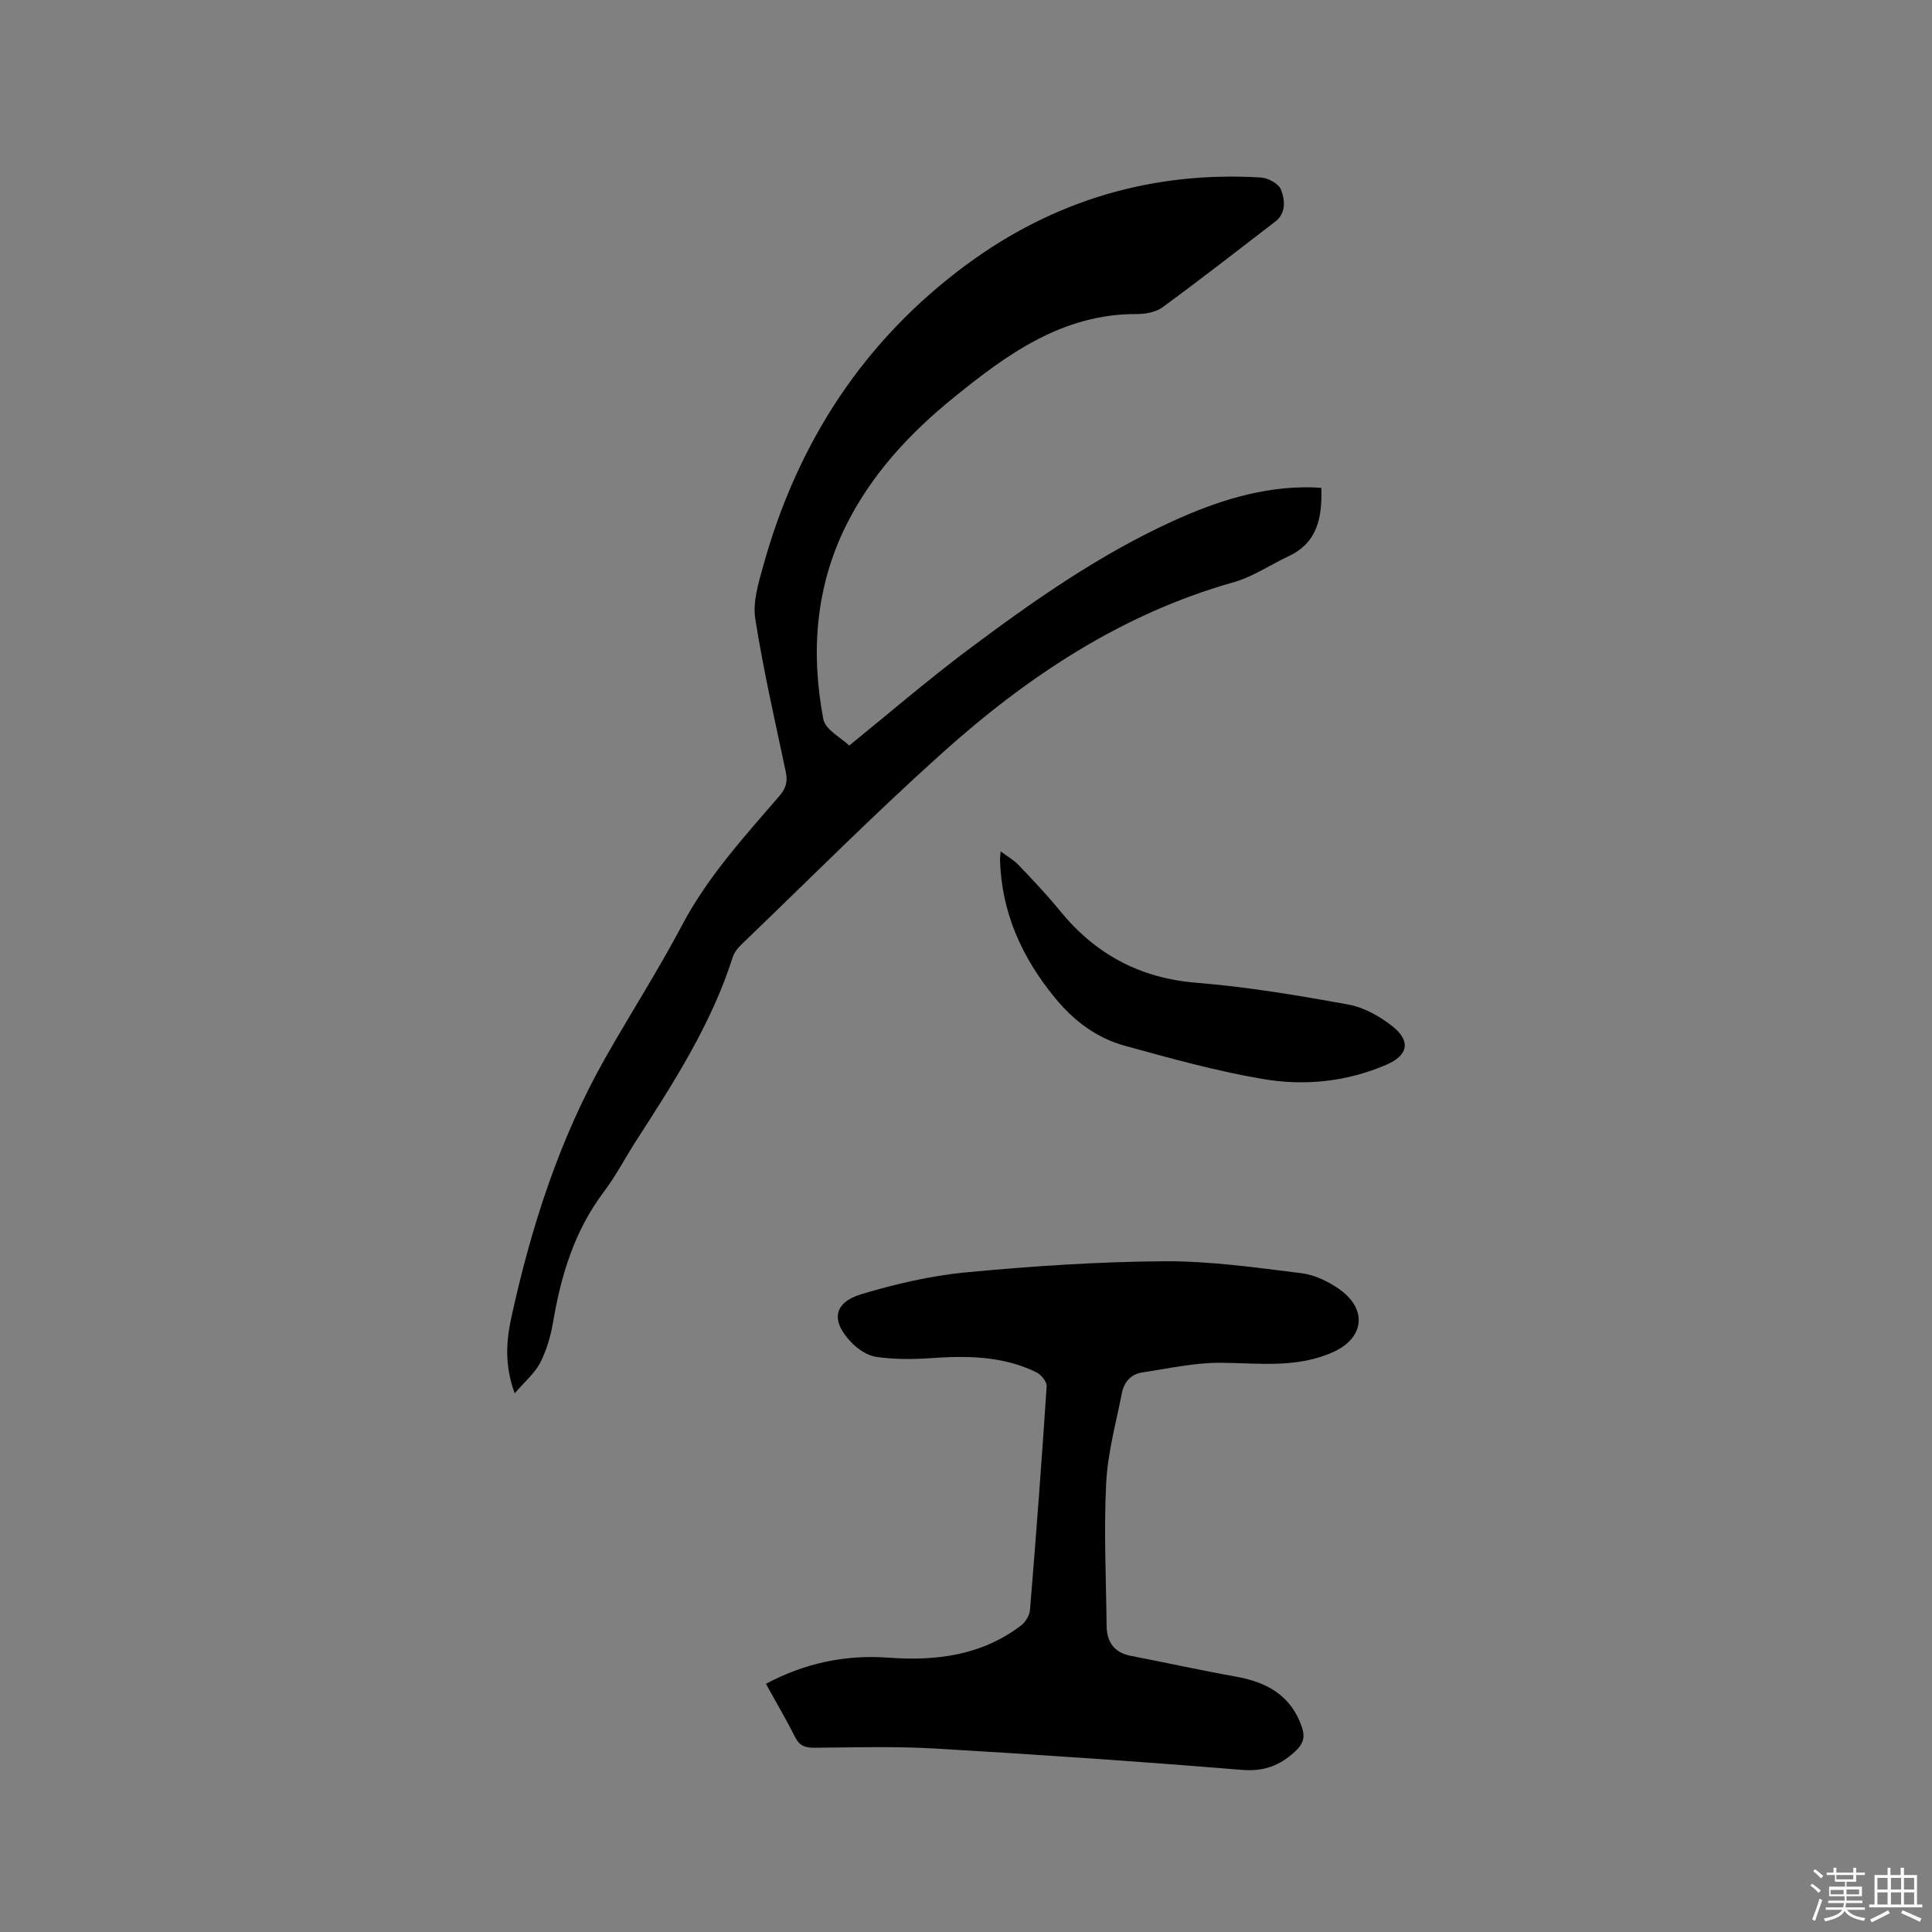
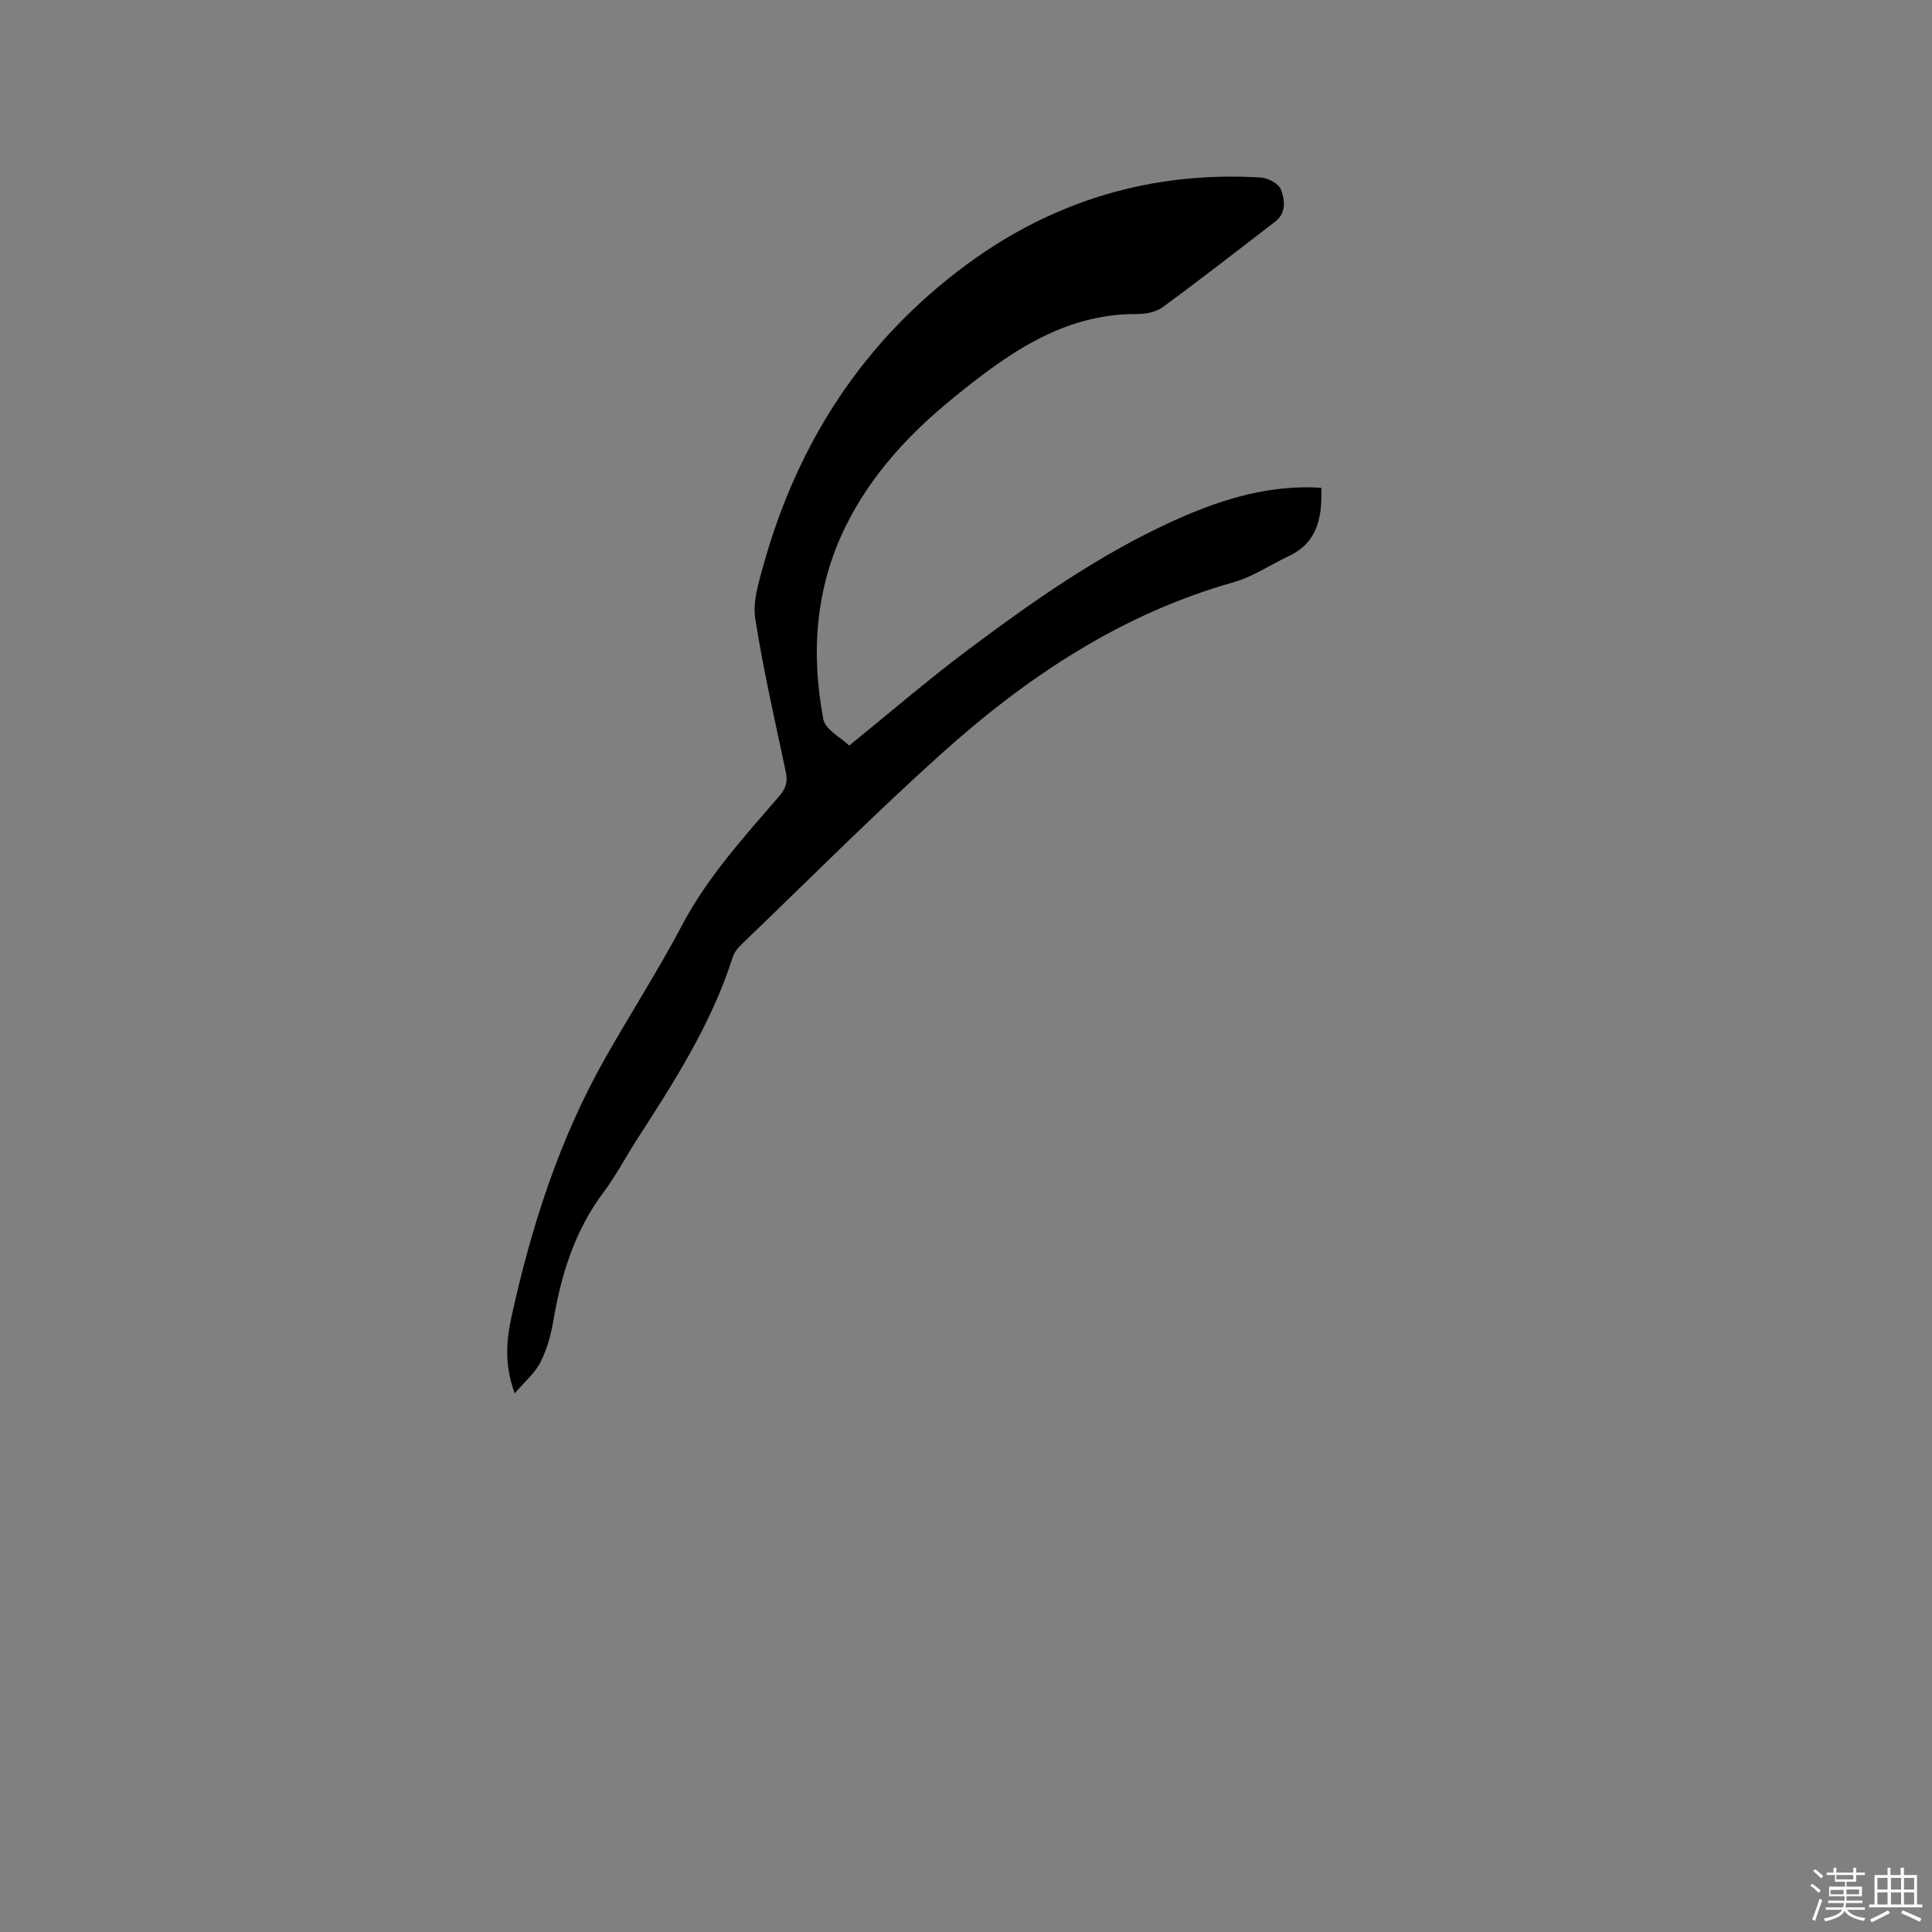
<svg xmlns="http://www.w3.org/2000/svg" enable-background="new 0 0 400 400" viewBox="0 0 400 400">
  <rect x="0" y="0" width="400" height="400" fill="#808080" stroke="none" />
  <path d="m374.8 390.4.4-.4c.7.5 1.3 1 1.8 1.4l-.5.5c-.5-.6-1.1-1.1-1.7-1.5zm1 7.3-.6-.3c.5-1.4 1.1-2.8 1.5-4.3.2.1.4.2.6.3-.5 1.3-1 2.8-1.5 4.3zm-.4-10.3.4-.4c.4.3 1 .8 1.7 1.4l-.5.5c-.4-.5-1-1-1.6-1.5zm2.5.3h1.7v-1h.6v1h3.5v-1h.6v1h1.8v.5h-1.8v1.4h-2v1h3.2v2h-3.2v.9h3.3v.5h-3.4c0 .3-.1.6-.1.9h4v.5h-3.7c.7.9 1.9 1.5 3.8 1.7-.1.2-.2.4-.3.6-2.1-.4-3.5-1.1-4-2.1-.4 1-1.8 1.7-4 2.2-.1-.2-.2-.4-.3-.6 2.1-.4 3.4-1 3.8-1.8h-3.4v-.5h3.6c.1-.3.1-.6.2-.9h-3.3v-.5h3.4c0-.3 0-.6 0-.9h-3.2v-2h3.3v-1h-2.1v-1.4h-1.7v-.5zm1.1 3.5v1h2.7c0-.3 0-.4 0-.4 0-.1 0-.2 0-.2 0-.1 0-.2 0-.3h-2.7zm1.2-3v.9h3.5v-.9zm4.7 3h-2.6v.6.4h2.6z" fill="#fbfafc" />
  <path d="m393.6 386.7h.6v1.5h2.7v6.1h1.1v.6h-11v-.6h1.1v-6.1h2.7v-1.5h.6v1.5h2.1v-1.5zm-2.7 8.8.4.6c-1.2.6-2.5 1.3-3.8 1.9-.1-.2-.2-.4-.3-.6 1.2-.6 2.5-1.2 3.7-1.9zm-2.2-6.7v2.4h2.1v-2.4zm0 3v2.5h2.1v-2.5zm2.8-3v2.4h2.1v-2.4zm0 3v2.5h2.1v-2.5zm6 6.1c-1.4-.7-2.7-1.3-3.9-1.8l.3-.6c1.5.6 2.7 1.2 3.9 1.7zm-1.2-9.1h-2.1v2.4h2.1zm-2.1 3v2.5h2.1v-2.5z" fill="#fbfafc" />
  <g fill="#010000">
    <path d="m106.56 288.49c-2.19-6.06-1.71-11.07-.66-15.87 4.1-18.68 9.91-36.79 19.39-53.53 5.22-9.22 10.96-18.15 15.91-27.51 5.32-10.08 12.89-18.34 20.21-26.84 1.31-1.53 1.7-2.92 1.29-4.87-2.23-10.57-4.66-21.11-6.33-31.77-.54-3.45.64-7.32 1.62-10.84 7.06-25.55 20.79-46.77 42.21-62.54 18.02-13.26 38.43-19.32 60.86-17.97 1.49.09 3.69 1.29 4.15 2.5.81 2.14 1.15 4.84-1.22 6.66-7.74 5.94-15.42 11.94-23.29 17.7-1.4 1.03-3.57 1.42-5.39 1.41-15.31-.05-26.79 8.31-37.87 17.3-9.11 7.39-17.06 15.93-22.33 26.59-6.29 12.75-7.25 26.26-4.65 39.99.41 2.18 3.68 3.83 5.36 5.46 8.55-6.93 16.34-13.64 24.55-19.79 13.32-9.98 26.94-19.56 42.15-26.54 9.21-4.22 18.73-7.35 29.06-7.13.62.01 1.24.07 1.99.11.17 6.01-.7 11.28-6.75 14.13-3.82 1.8-7.43 4.28-11.43 5.41-23.21 6.56-42.7 19.53-60.33 35.36-14.27 12.81-27.81 26.44-41.65 39.73-.74.71-1.43 1.64-1.73 2.6-4.4 13.79-12.14 25.81-19.9 37.83-2.3 3.56-4.26 7.37-6.8 10.74-6.04 8.03-8.83 17.2-10.47 26.92-.49 2.89-1.35 5.82-2.67 8.42-1.11 2.14-3.12 3.81-5.28 6.34z" />
-     <path d="m158.58 348.61c8.09-4.3 16.5-6.06 25.33-5.41 9.91.73 19.28-.45 27.44-6.62.94-.71 1.81-2.11 1.9-3.26 1.27-15.42 2.43-30.86 3.45-46.3.06-.93-1.12-2.4-2.09-2.88-7-3.45-14.48-3.48-22.07-2.94-3.66.26-7.4.24-11.02-.25-1.82-.25-3.79-1.52-5.13-2.89-4.45-4.52-3.88-8.38 2.03-10.14 7.05-2.1 14.35-3.81 21.66-4.5 13.6-1.28 27.27-2.2 40.92-2.29 9.48-.06 19 1.3 28.44 2.47 2.8.35 5.73 1.77 8.05 3.46 5.65 4.12 4.88 9.95-1.35 12.81-7.58 3.49-15.51 2.32-23.44 2.28-5.41-.03-10.83 1.2-16.22 2-2.35.35-3.76 2.02-4.2 4.24-1.22 6.21-2.95 12.42-3.26 18.69-.5 9.81-.02 19.67.09 29.51.04 3.32 1.5 5.55 4.99 6.23 7.26 1.4 14.48 3 21.75 4.3 6.37 1.14 11.38 3.83 13.65 10.33.75 2.14.4 3.57-1.41 5.22-3.23 2.95-6.48 4.14-11.04 3.76-21.12-1.73-42.26-3.18-63.41-4.41-8.35-.49-16.75-.23-25.12-.17-1.93.01-3.06-.48-3.95-2.28-1.79-3.59-3.85-7.06-5.99-10.96z" />
-     <path d="m207.18 176.27c1.46 1.09 2.74 1.81 3.71 2.83 2.92 3.07 5.85 6.14 8.52 9.42 7.34 9.01 16.51 13.99 28.29 14.95 10.53.85 21.01 2.61 31.41 4.5 3.27.59 6.6 2.45 9.24 4.56 3.83 3.07 3.13 6-1.31 7.91-8.22 3.54-16.94 4.43-25.56 2.96-9.66-1.65-19.17-4.28-28.63-6.9-5.8-1.6-10.47-5.09-14.4-9.87-6.89-8.4-11.1-17.7-11.41-28.64 0-.39.06-.78.14-1.72z" />
  </g>
</svg>